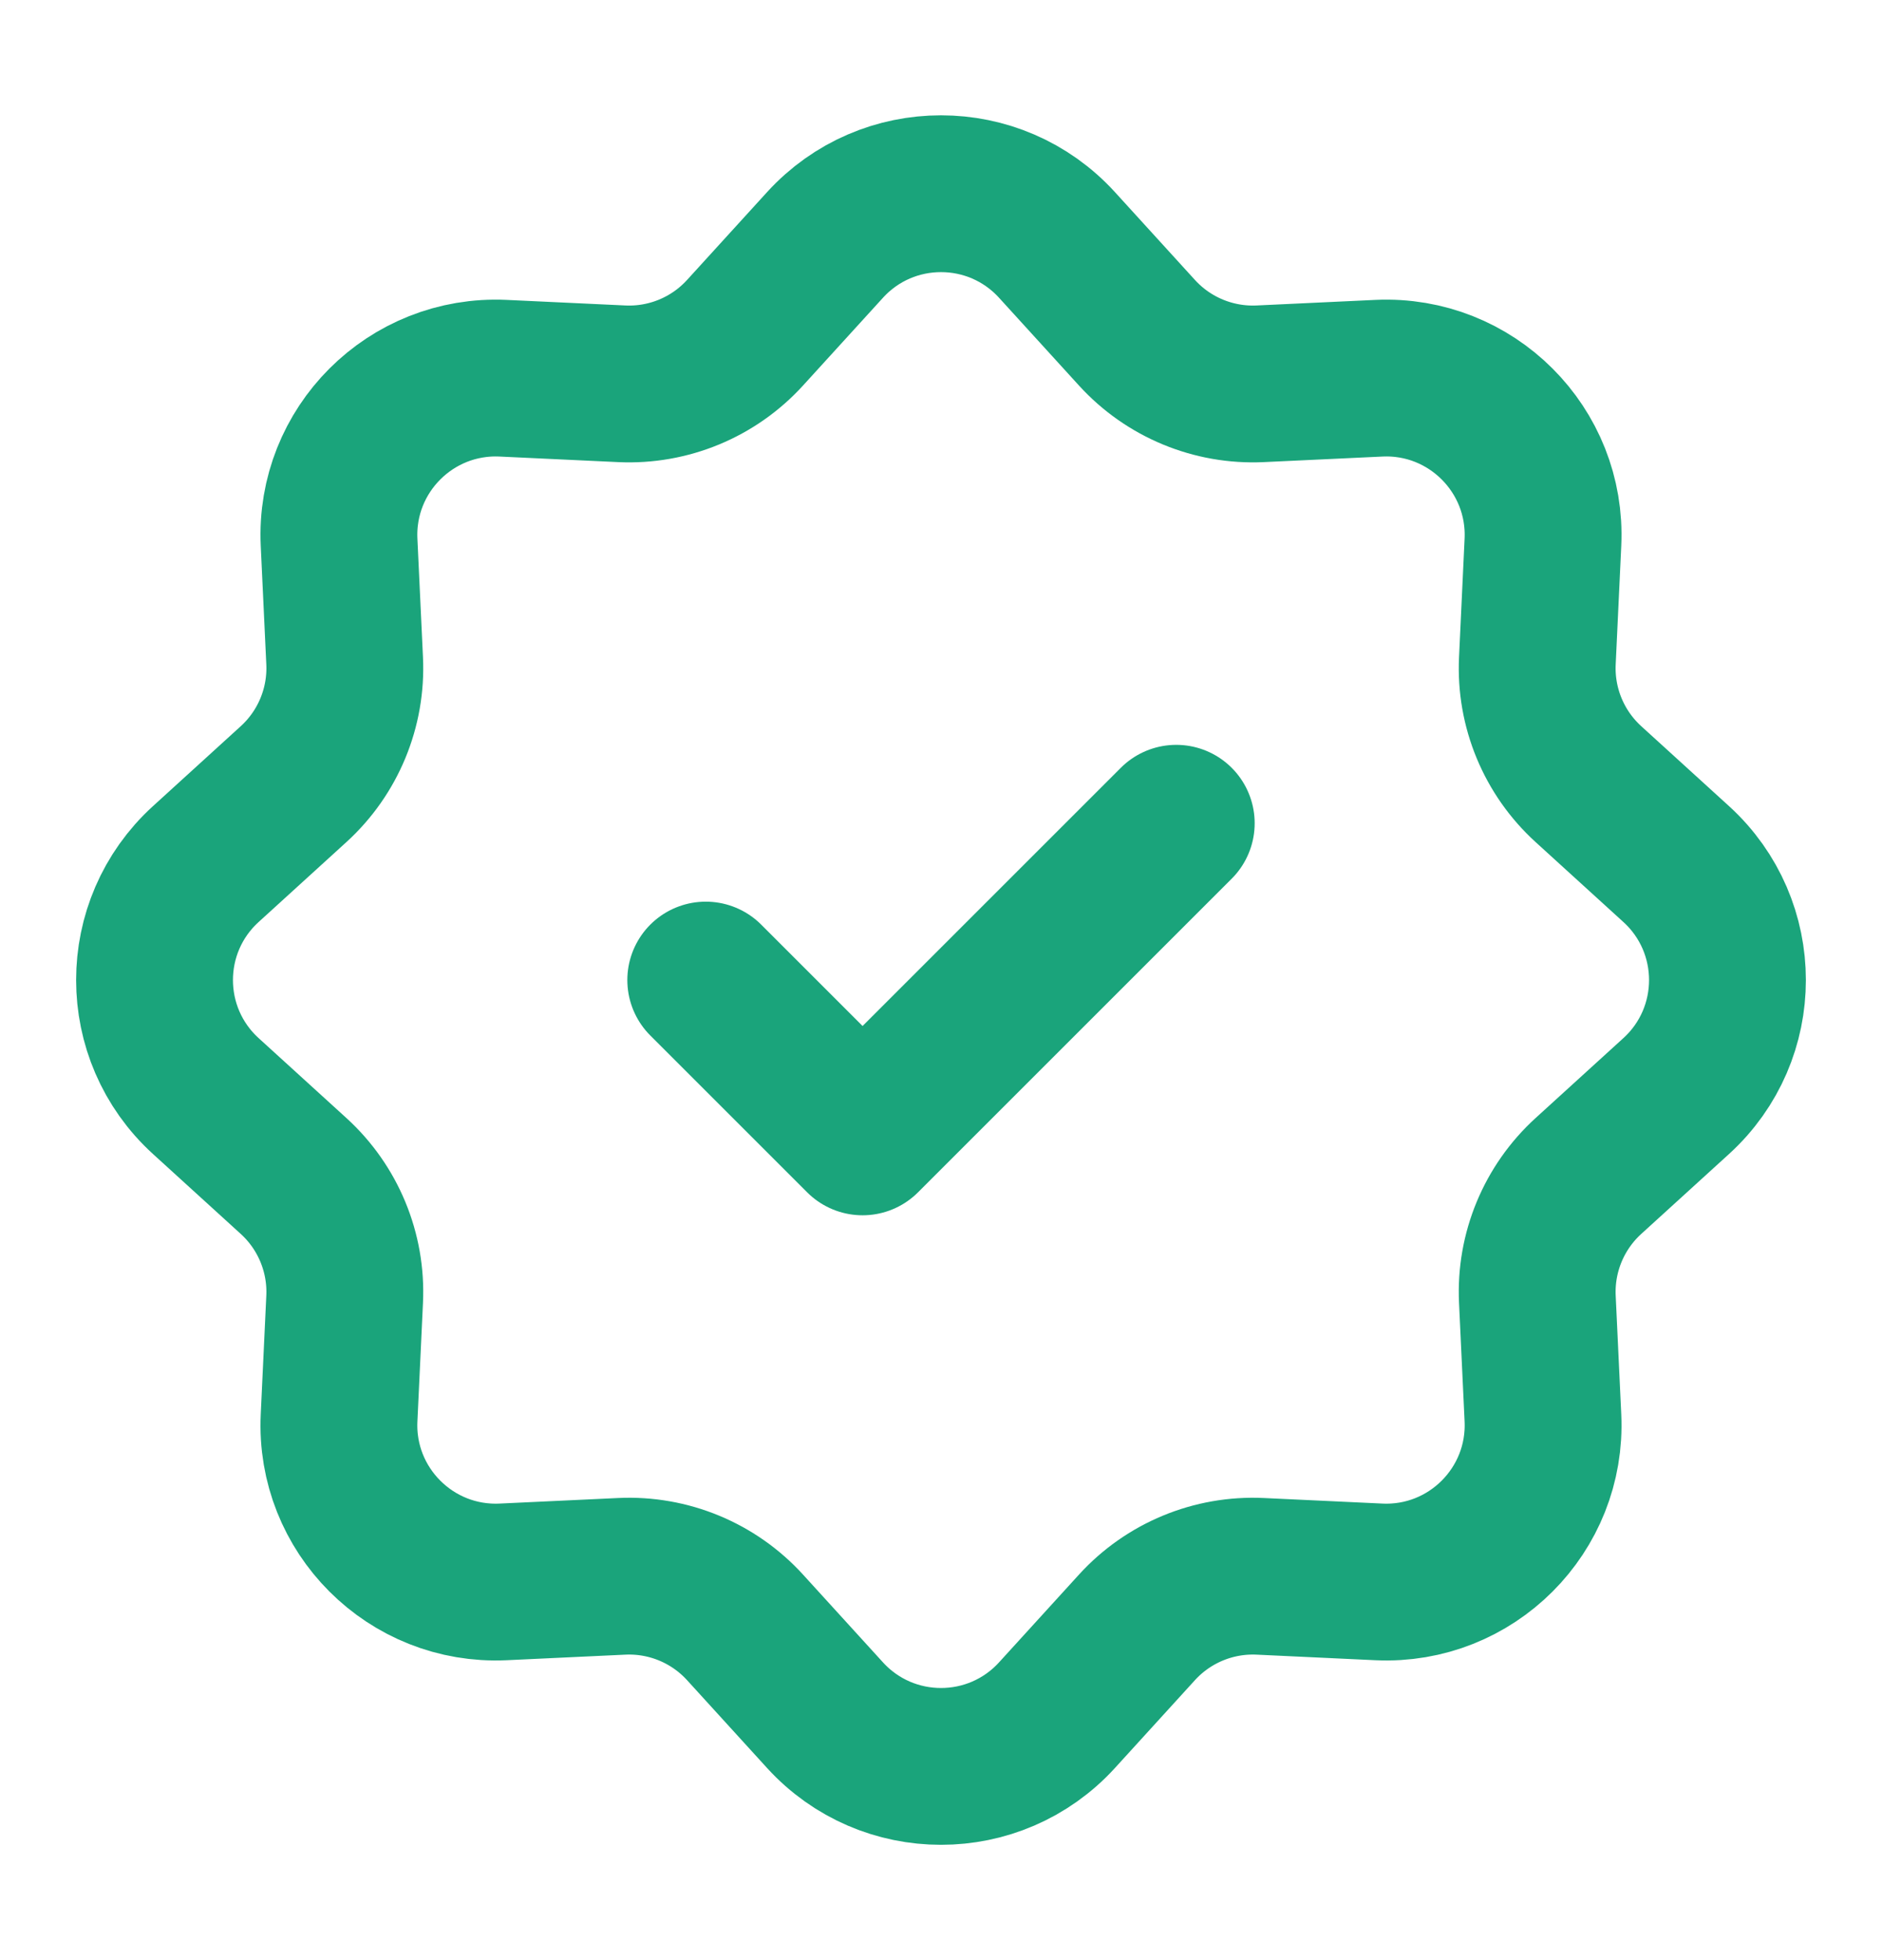
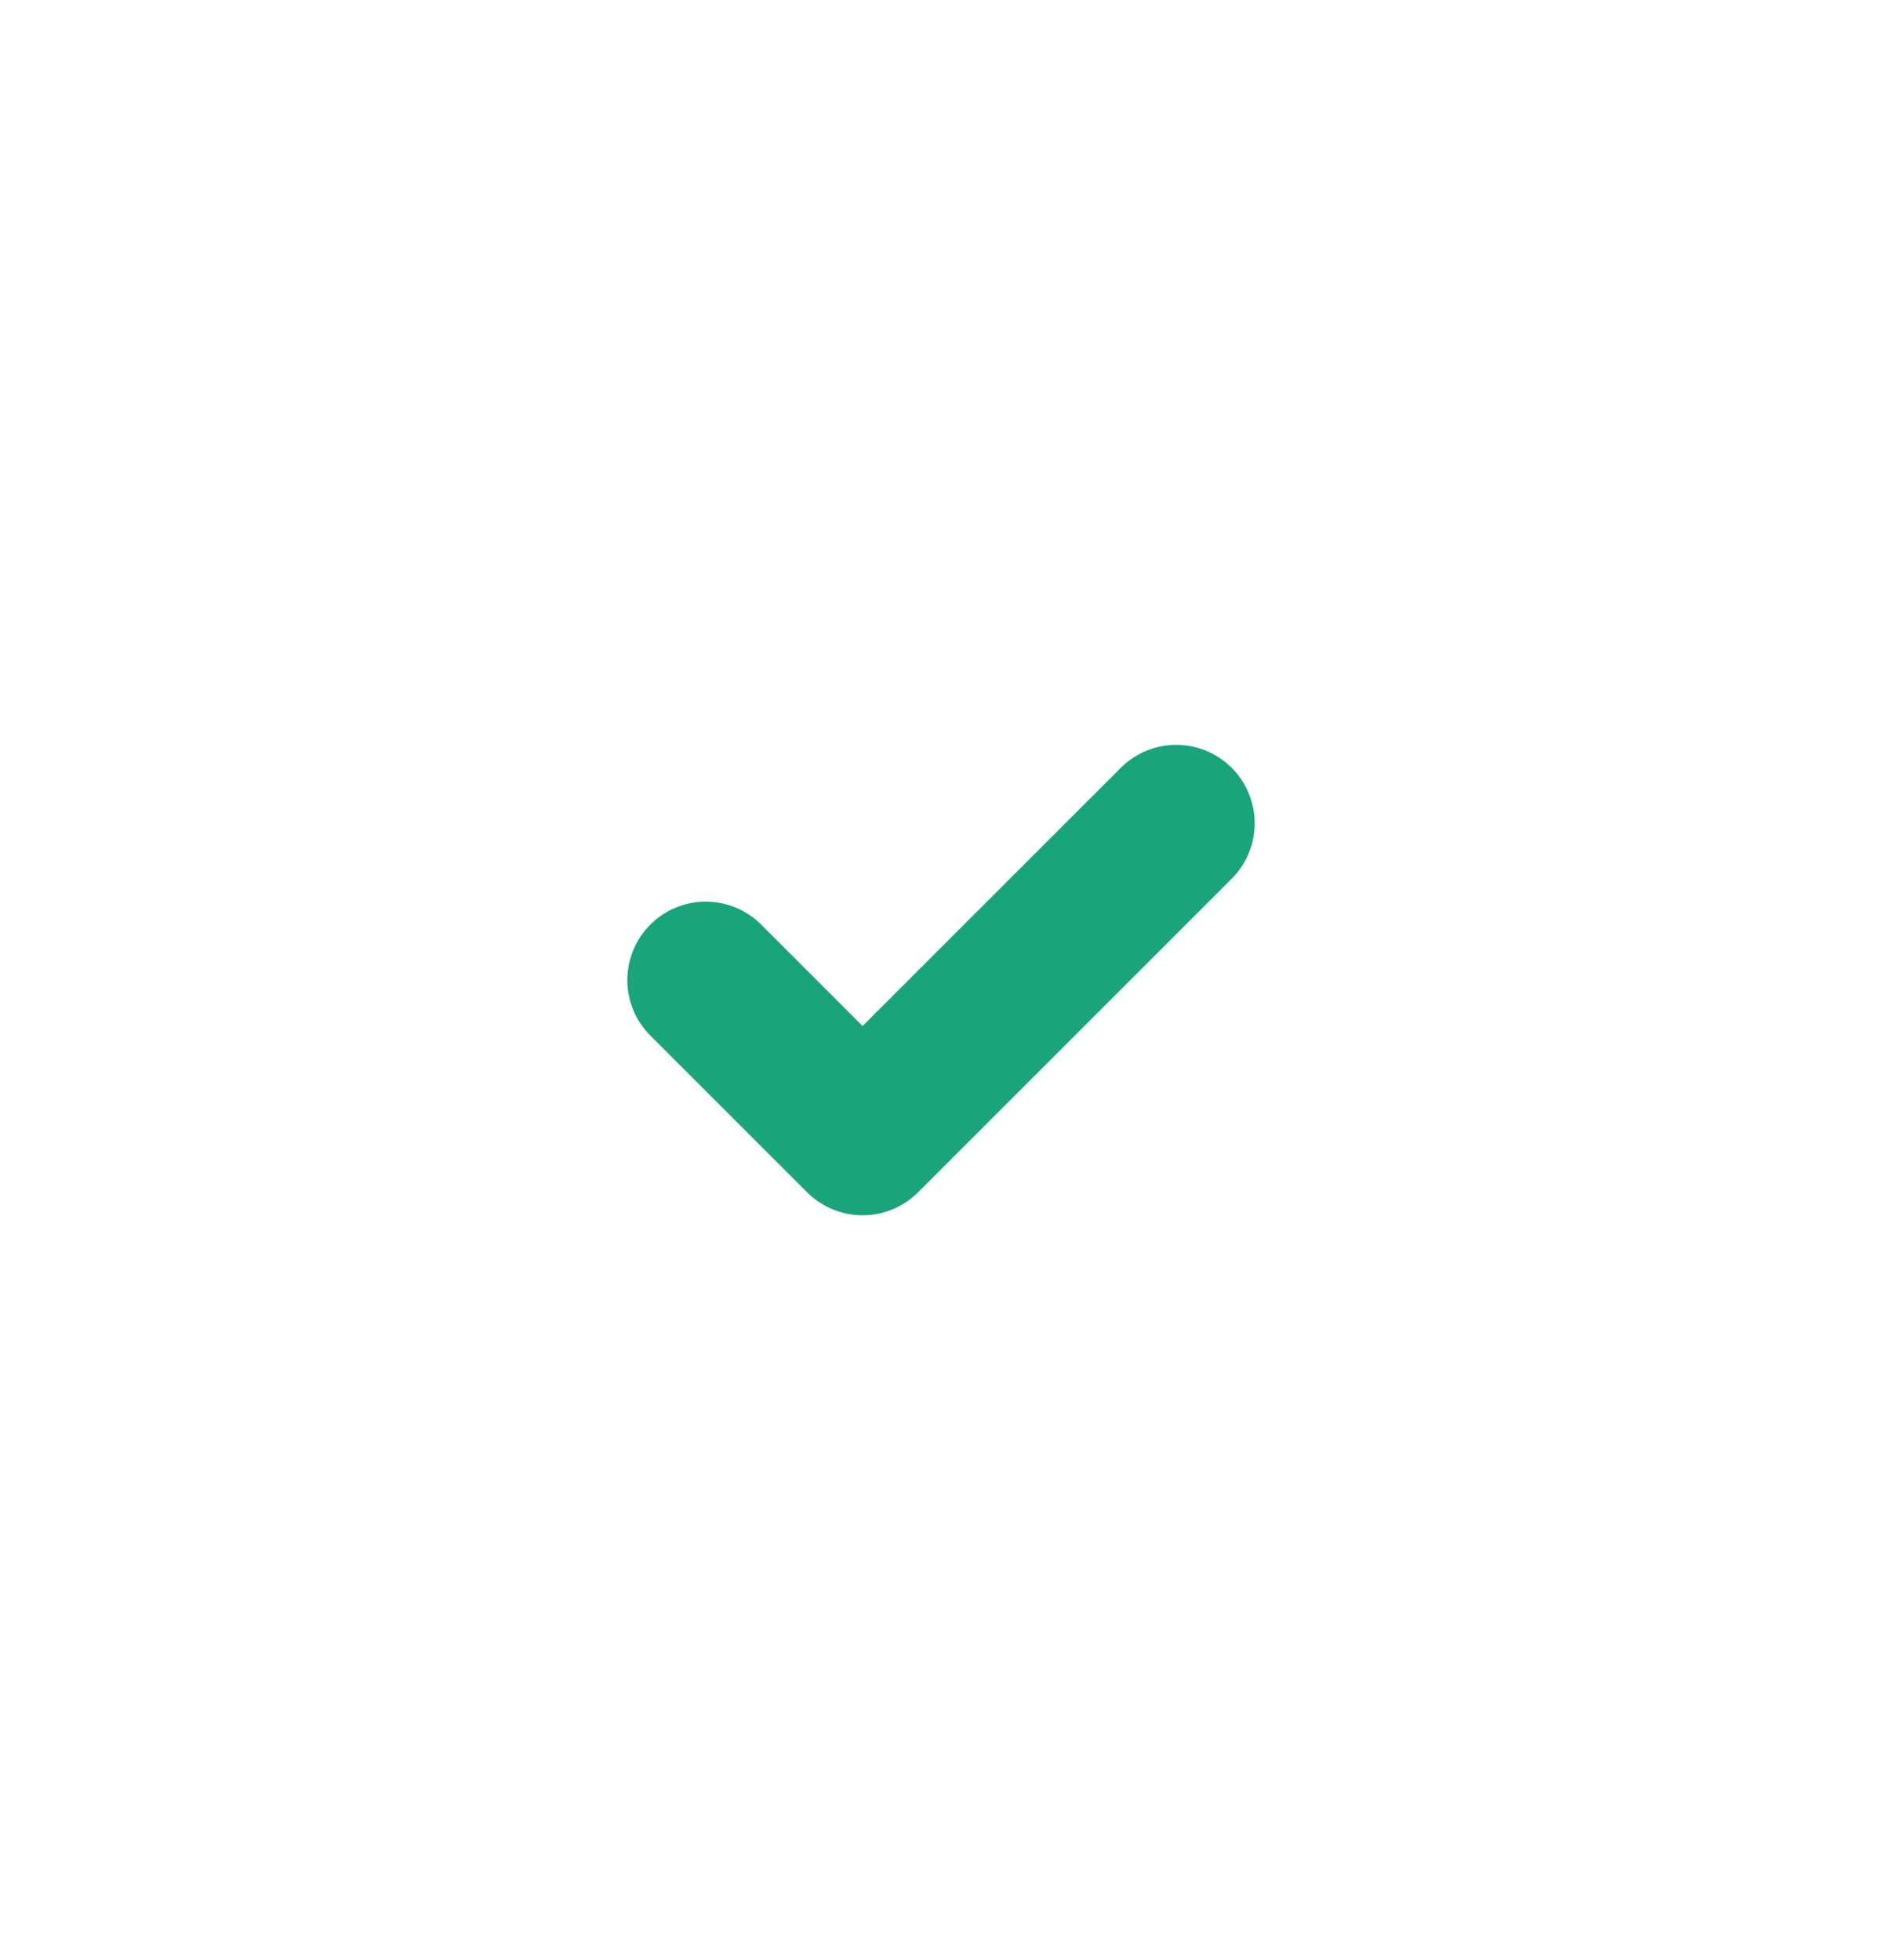
<svg xmlns="http://www.w3.org/2000/svg" width="24" height="25" viewBox="0 0 24 25" fill="none">
-   <path d="M10.521 3.124C11.315 2.253 12.685 2.253 13.479 3.124L14.499 4.244C14.9 4.684 15.476 4.923 16.071 4.895L17.584 4.824C18.761 4.769 19.731 5.739 19.676 6.916L19.605 8.429C19.577 9.024 19.816 9.6 20.256 10.001L21.376 11.021C22.247 11.815 22.247 13.185 21.376 13.979L20.256 14.999C19.816 15.4 19.577 15.976 19.605 16.571L19.676 18.084C19.731 19.261 18.761 20.231 17.584 20.176L16.071 20.105C15.476 20.077 14.9 20.316 14.499 20.756L13.479 21.876C12.685 22.747 11.315 22.747 10.521 21.876L9.501 20.756C9.1 20.316 8.524 20.077 7.929 20.105L6.416 20.176C5.239 20.231 4.269 19.261 4.324 18.084L4.395 16.571C4.423 15.976 4.184 15.4 3.744 14.999L2.624 13.979C1.753 13.185 1.753 11.815 2.624 11.021L3.744 10.001C4.184 9.6 4.423 9.024 4.395 8.429L4.324 6.916C4.269 5.739 5.239 4.769 6.416 4.824L7.929 4.895C8.524 4.923 9.1 4.684 9.501 4.244L10.521 3.124Z" stroke="#1AA47B" stroke-width="2" />
  <path d="M9 12.5L11 14.5L15 10.5" stroke="#1AA47B" stroke-width="2" stroke-linecap="round" stroke-linejoin="round" />
</svg>